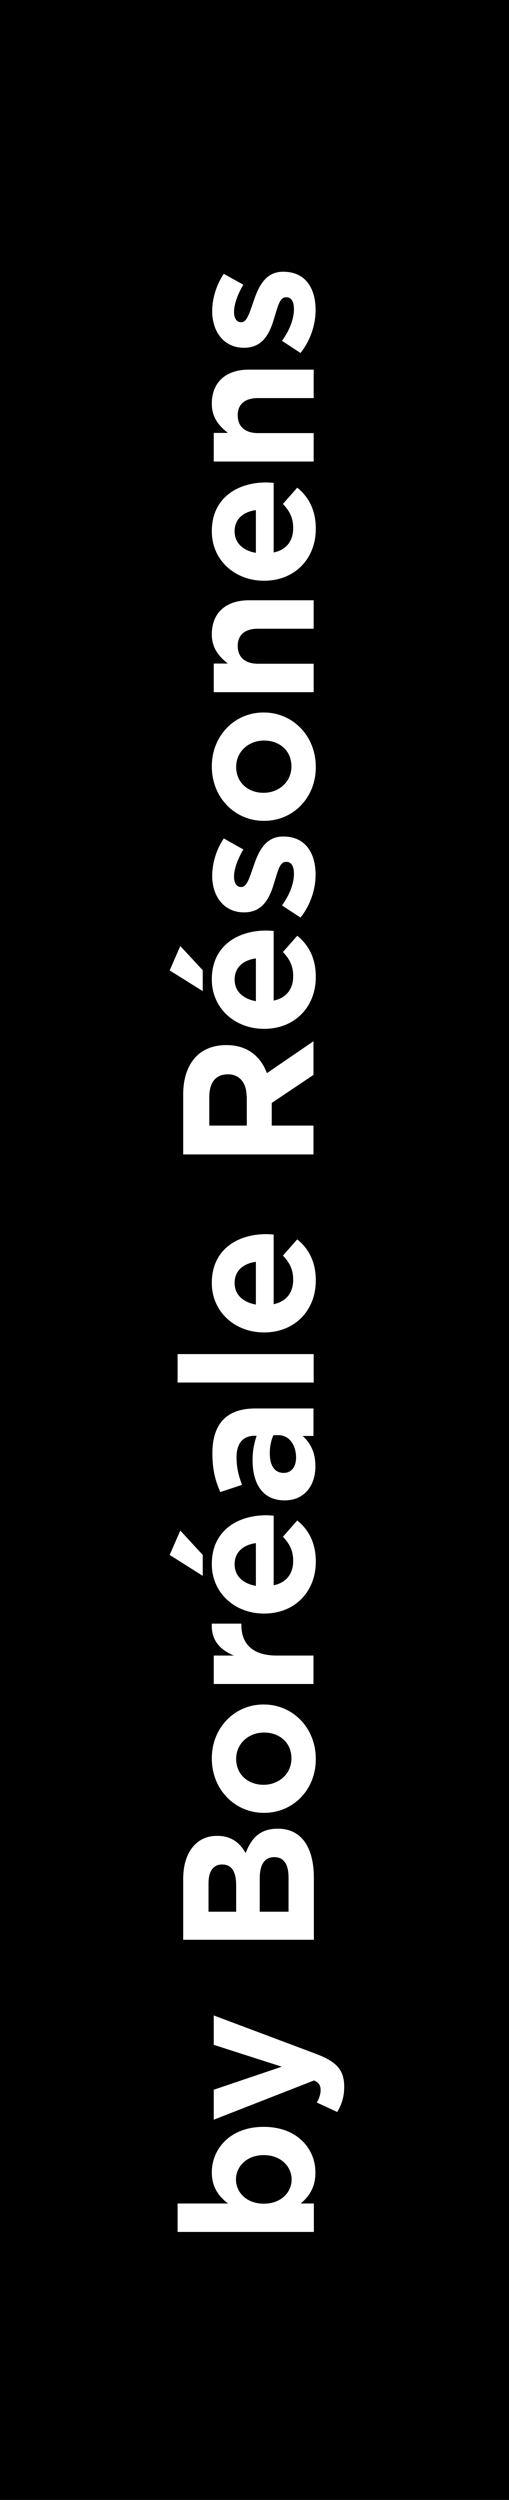
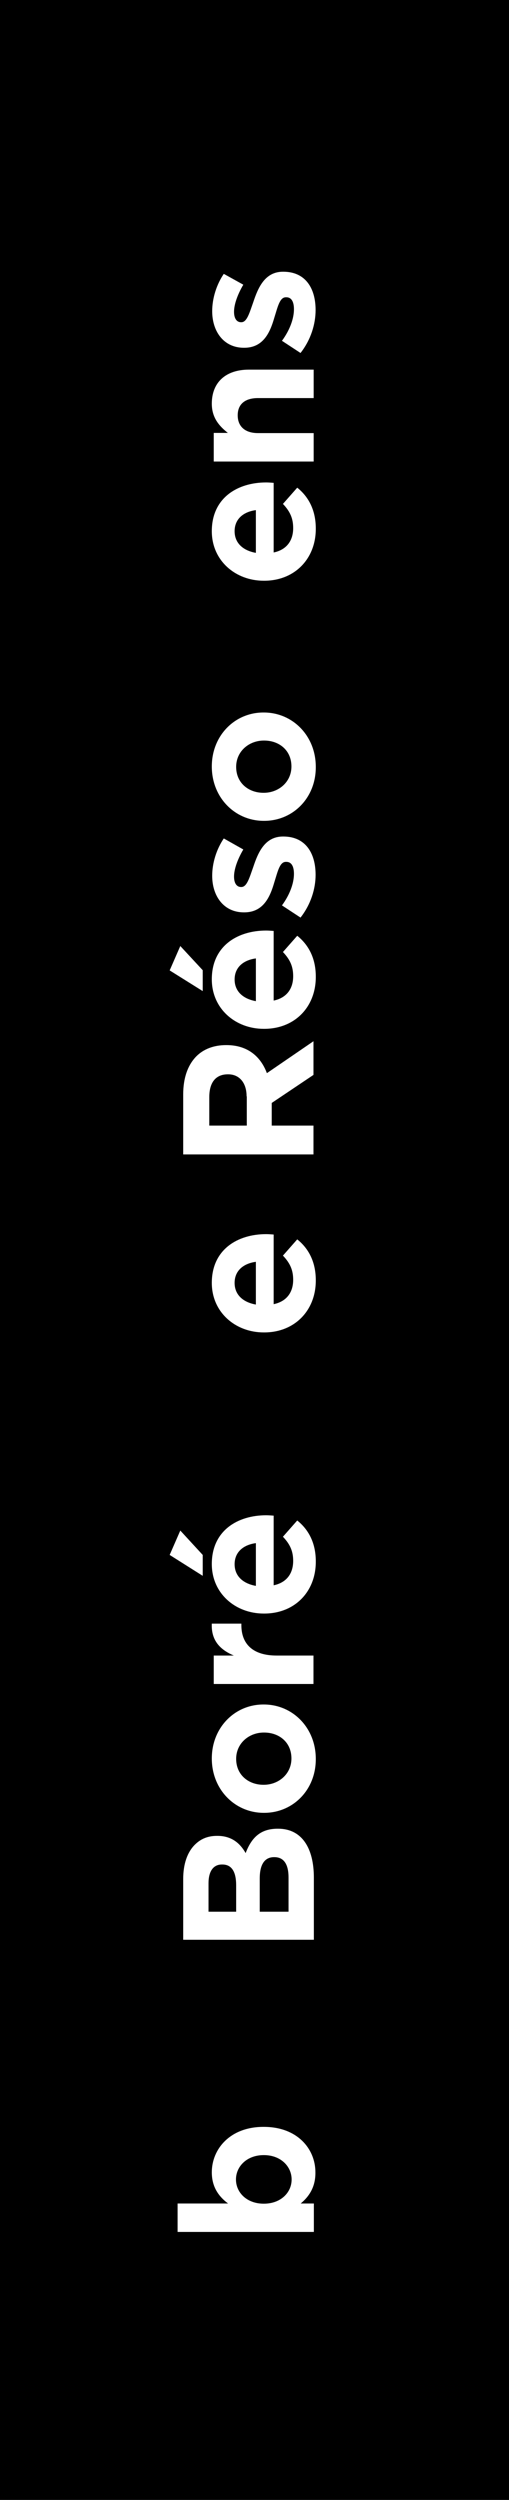
<svg xmlns="http://www.w3.org/2000/svg" width="75" height="368" viewBox="0 0 75 368" fill="none">
  <rect width="75" height="368" fill="black" />
  <path d="M44.31 324.363H46.247V328.55H26.168V324.363H33.601C32.234 323.337 31.209 321.942 31.209 319.777C31.209 316.331 33.915 313.084 38.813 313.084H38.87C43.797 313.084 46.475 316.302 46.475 319.777C46.503 321.999 45.478 323.394 44.31 324.363ZM38.899 317.242H38.842C36.392 317.242 34.769 318.894 34.769 320.831C34.769 322.768 36.392 324.391 38.842 324.391H38.899C41.348 324.391 42.971 322.768 42.971 320.831C42.971 318.894 41.348 317.242 38.899 317.242Z" fill="white" />
-   <path d="M31.494 301.009V296.68L46.589 302.348C49.579 303.487 50.718 304.683 50.718 307.19C50.718 308.699 50.319 309.838 49.693 310.892L46.674 309.497C47.016 308.955 47.243 308.272 47.243 307.702C47.243 306.99 47.016 306.591 46.275 306.25L31.494 312.031V307.617L41.519 304.227L31.494 301.009Z" fill="white" />
  <path d="M26.994 285.513V276.599C26.994 274.406 27.592 272.668 28.703 271.557C29.585 270.674 30.639 270.247 31.978 270.247H32.035C34.199 270.247 35.424 271.415 36.193 272.782C37.047 270.56 38.329 269.193 40.921 269.193H40.978C44.481 269.193 46.247 272.042 46.247 276.399V285.542H26.994V285.513ZM32.69 274.463C31.437 274.463 30.725 275.459 30.725 277.225V281.412H34.797V277.51C34.797 275.63 34.199 274.463 32.775 274.463H32.69ZM38.272 276.513V281.412H42.516V276.371C42.516 274.491 41.861 273.38 40.437 273.38H40.38C39.07 273.38 38.272 274.349 38.272 276.513Z" fill="white" />
  <path d="M38.927 266.858H38.87C34.627 266.858 31.209 263.44 31.209 258.855C31.209 254.298 34.598 250.908 38.813 250.908H38.87C43.114 250.908 46.531 254.326 46.531 258.912C46.56 263.469 43.171 266.858 38.927 266.858ZM38.927 255.038H38.87C36.706 255.038 34.797 256.605 34.797 258.912C34.797 261.304 36.649 262.728 38.813 262.728H38.87C41.035 262.728 42.943 261.162 42.943 258.855C42.943 256.462 41.12 255.038 38.927 255.038Z" fill="white" />
  <path d="M31.494 247.89V243.703H34.456C32.434 242.849 31.095 241.482 31.209 239.004H35.566V239.232C35.566 241.995 37.247 243.703 40.75 243.703H46.19V247.89H31.494Z" fill="white" />
  <path d="M38.927 237.522H38.87C34.655 237.522 31.209 234.531 31.209 230.23C31.209 225.303 35.025 223.053 39.212 223.053C39.554 223.053 39.924 223.081 40.323 223.11V233.363C42.231 232.964 43.199 231.626 43.199 229.774C43.199 228.379 42.772 227.353 41.69 226.214L43.797 223.822C45.506 225.189 46.532 227.183 46.532 229.831C46.56 234.275 43.456 237.522 38.927 237.522ZM37.703 227.154C35.823 227.41 34.57 228.493 34.57 230.259C34.57 231.996 35.794 233.107 37.703 233.449V227.154ZM25 228.892L26.567 225.303L29.87 228.892V231.968L25 228.892Z" fill="white" />
-   <path d="M41.975 220.861H41.918C38.699 220.861 37.218 218.411 37.218 214.937C37.218 213.456 37.475 212.373 37.816 211.348H37.56C35.823 211.348 34.854 212.43 34.854 214.509C34.854 216.104 35.168 217.215 35.652 218.582L32.462 219.636C31.75 218.013 31.294 216.418 31.294 213.911C31.294 211.633 31.892 209.981 32.946 208.927C34.057 207.816 35.652 207.332 37.645 207.332H46.19V211.376H44.595C45.734 212.402 46.474 213.797 46.474 215.82C46.503 218.582 44.908 220.861 41.975 220.861ZM41.035 211.263H40.294C39.952 211.975 39.753 212.914 39.753 213.94C39.753 215.734 40.465 216.816 41.775 216.816H41.832C42.971 216.816 43.627 215.877 43.627 214.538C43.598 212.601 42.544 211.263 41.035 211.263Z" fill="white" />
-   <path d="M26.168 203.515V199.328H46.218V203.515H26.168Z" fill="white" />
  <path d="M38.927 196.139H38.87C34.655 196.139 31.209 193.148 31.209 188.847C31.209 183.92 35.025 181.67 39.212 181.67C39.554 181.67 39.924 181.698 40.323 181.727V191.98C42.231 191.582 43.199 190.243 43.199 188.392C43.199 186.996 42.772 185.97 41.69 184.831L43.797 182.439C45.506 183.806 46.531 185.8 46.531 188.449C46.56 192.863 43.456 196.139 38.927 196.139ZM37.702 185.743C35.823 185.999 34.569 187.081 34.569 188.847C34.569 190.585 35.794 191.695 37.702 192.037V185.743Z" fill="white" />
  <path d="M26.994 169.907V161.106C26.994 158.657 27.677 156.776 28.93 155.495C30.013 154.412 31.522 153.843 33.316 153.843H33.373C36.478 153.843 38.414 155.524 39.326 157.973L46.19 153.273V158.229L40.038 162.359V165.691H46.19V169.935H26.994V169.907ZM36.335 161.391C36.335 159.34 35.225 158.144 33.63 158.144H33.573C31.75 158.144 30.839 159.397 30.839 161.476V165.691H36.364V161.391H36.335Z" fill="white" />
  <path d="M38.927 151.449H38.87C34.655 151.449 31.209 148.459 31.209 144.158C31.209 139.231 35.025 136.98 39.212 136.98C39.554 136.98 39.924 137.009 40.323 137.037V147.291C42.231 146.892 43.199 145.554 43.199 143.702C43.199 142.307 42.772 141.281 41.69 140.142L43.797 137.749C45.506 139.117 46.532 141.11 46.532 143.759C46.56 148.202 43.456 151.449 38.927 151.449ZM37.703 141.082C35.823 141.338 34.57 142.42 34.57 144.186C34.57 145.923 35.794 147.034 37.703 147.376V141.082ZM25 142.848L26.567 139.259L29.87 142.819V145.895L25 142.848Z" fill="white" />
  <path d="M44.282 135.072L41.547 133.278C42.715 131.683 43.313 130.003 43.313 128.636C43.313 127.439 42.886 126.87 42.203 126.87H42.117C41.206 126.87 40.921 128.294 40.408 129.917C39.81 131.968 38.842 134.304 35.994 134.304H35.937C32.946 134.304 31.266 131.883 31.266 128.92C31.266 127.041 31.892 125.018 32.975 123.423L35.851 125.047C34.997 126.5 34.484 127.952 34.484 129.034C34.484 130.06 34.911 130.572 35.51 130.572H35.566C36.392 130.572 36.763 129.177 37.332 127.582C38.016 125.531 39.013 123.139 41.69 123.139H41.747C45.022 123.139 46.503 125.588 46.503 128.778C46.503 130.8 45.82 133.107 44.282 135.072Z" fill="white" />
  <path d="M38.927 120.833H38.87C34.627 120.833 31.209 117.415 31.209 112.83C31.209 108.272 34.598 104.883 38.813 104.883H38.87C43.114 104.883 46.531 108.301 46.531 112.887C46.56 117.444 43.171 120.833 38.927 120.833ZM38.927 109.013H38.87C36.706 109.013 34.797 110.579 34.797 112.887C34.797 115.279 36.649 116.703 38.813 116.703H38.87C41.035 116.703 42.943 115.137 42.943 112.83C42.943 110.437 41.12 109.013 38.927 109.013Z" fill="white" />
-   <path d="M31.494 101.864V97.677H33.573C32.348 96.709 31.209 95.484 31.209 93.376C31.209 90.215 33.288 88.363 36.677 88.363H46.218V92.55L38.016 92.55C36.05 92.55 35.025 93.49 35.025 95.085C35.025 96.68 36.05 97.706 38.016 97.706H46.218V101.892H31.494V101.864Z" fill="white" />
  <path d="M38.927 85.487H38.87C34.655 85.487 31.209 82.496 31.209 78.195C31.209 73.268 35.025 71.018 39.212 71.018C39.554 71.018 39.924 71.046 40.323 71.075V81.328C42.231 80.93 43.199 79.591 43.199 77.74C43.199 76.344 42.772 75.318 41.69 74.179L43.797 71.787C45.506 73.154 46.531 75.148 46.531 77.796C46.56 82.211 43.456 85.487 38.927 85.487ZM37.702 75.091C35.823 75.347 34.569 76.429 34.569 78.195C34.569 79.933 35.794 81.043 37.702 81.385V75.091Z" fill="white" />
  <path d="M31.494 67.912V63.725H33.573C32.348 62.757 31.209 61.533 31.209 59.425C31.209 56.263 33.288 54.412 36.677 54.412H46.218V58.599H38.016C36.05 58.599 35.025 59.539 35.025 61.134C35.025 62.729 36.05 63.754 38.016 63.754H46.218V67.941H31.494V67.912Z" fill="white" />
  <path d="M44.282 51.962L41.547 50.168C42.715 48.573 43.313 46.892 43.313 45.525C43.313 44.329 42.886 43.76 42.203 43.76H42.117C41.206 43.76 40.921 45.183 40.408 46.807C39.81 48.858 38.842 51.193 35.994 51.193H35.937C32.946 51.193 31.266 48.772 31.266 45.81C31.266 43.93 31.892 41.908 32.975 40.313L35.851 41.908C34.997 43.361 34.484 44.813 34.484 45.896C34.484 46.921 34.911 47.434 35.51 47.434H35.566C36.392 47.434 36.763 46.038 37.332 44.443C38.016 42.392 39.013 40 41.69 40H41.747C45.022 40 46.503 42.449 46.503 45.639C46.503 47.69 45.82 49.997 44.282 51.962Z" fill="white" />
</svg>